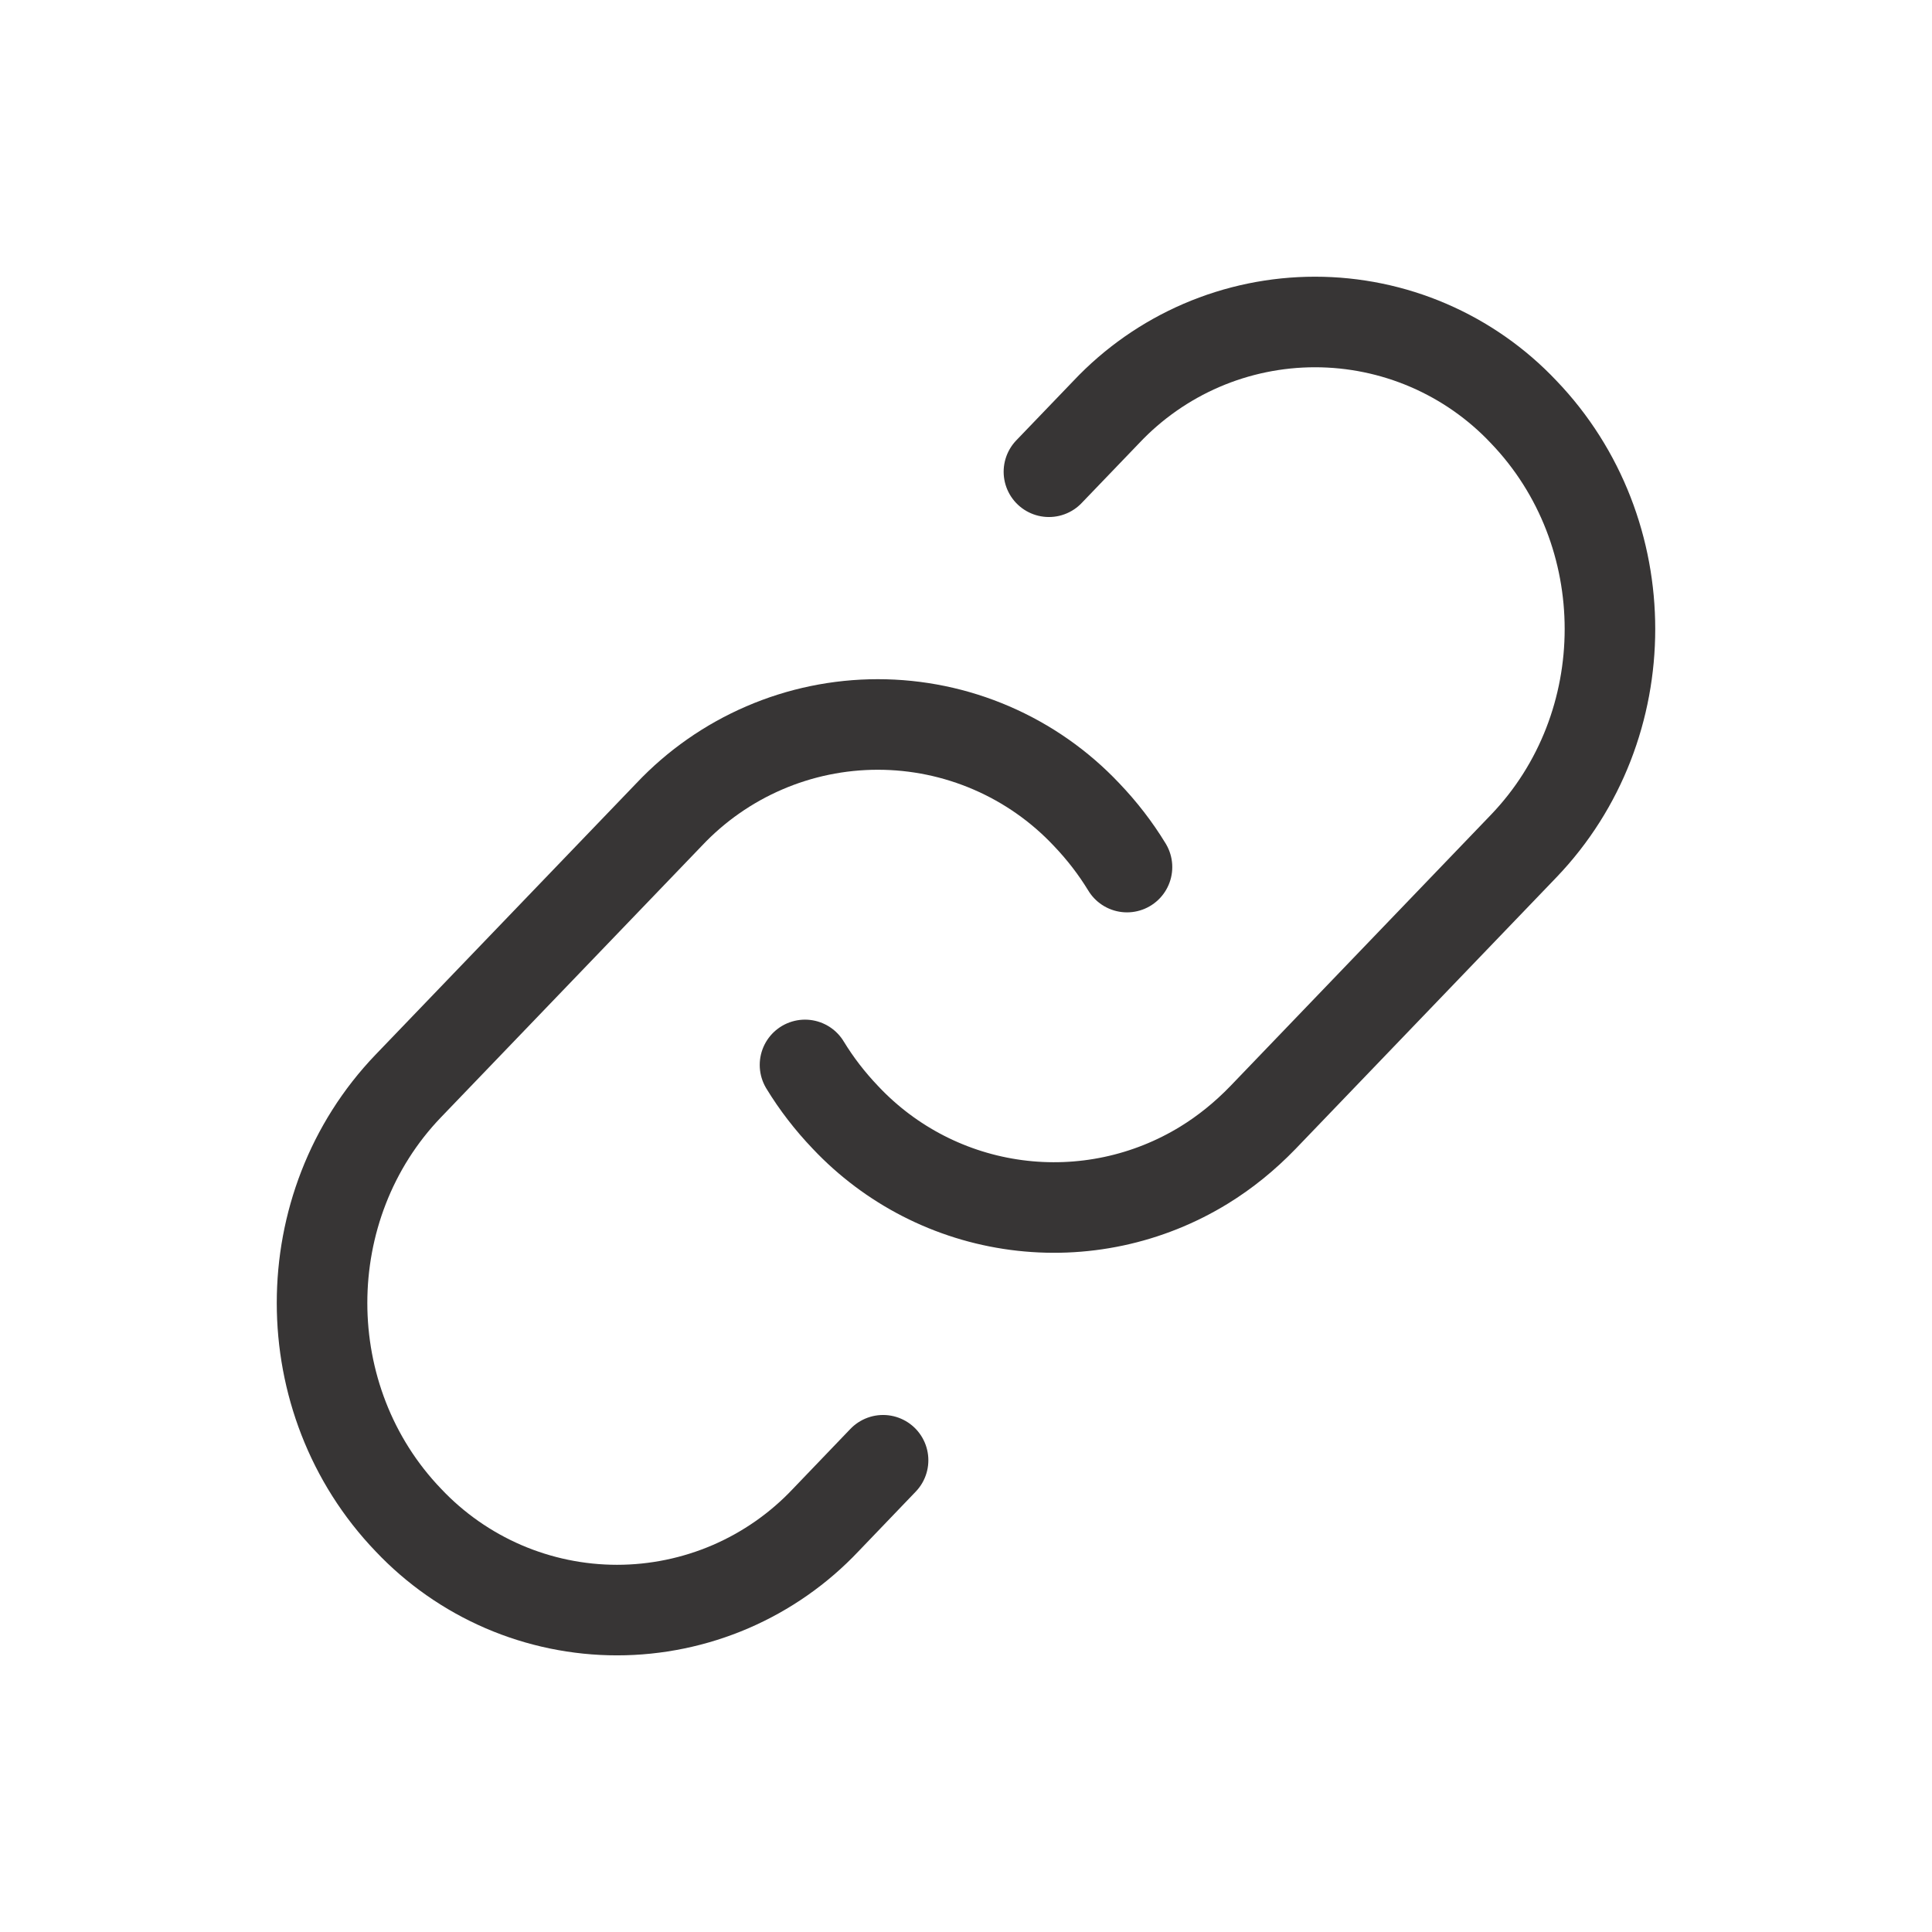
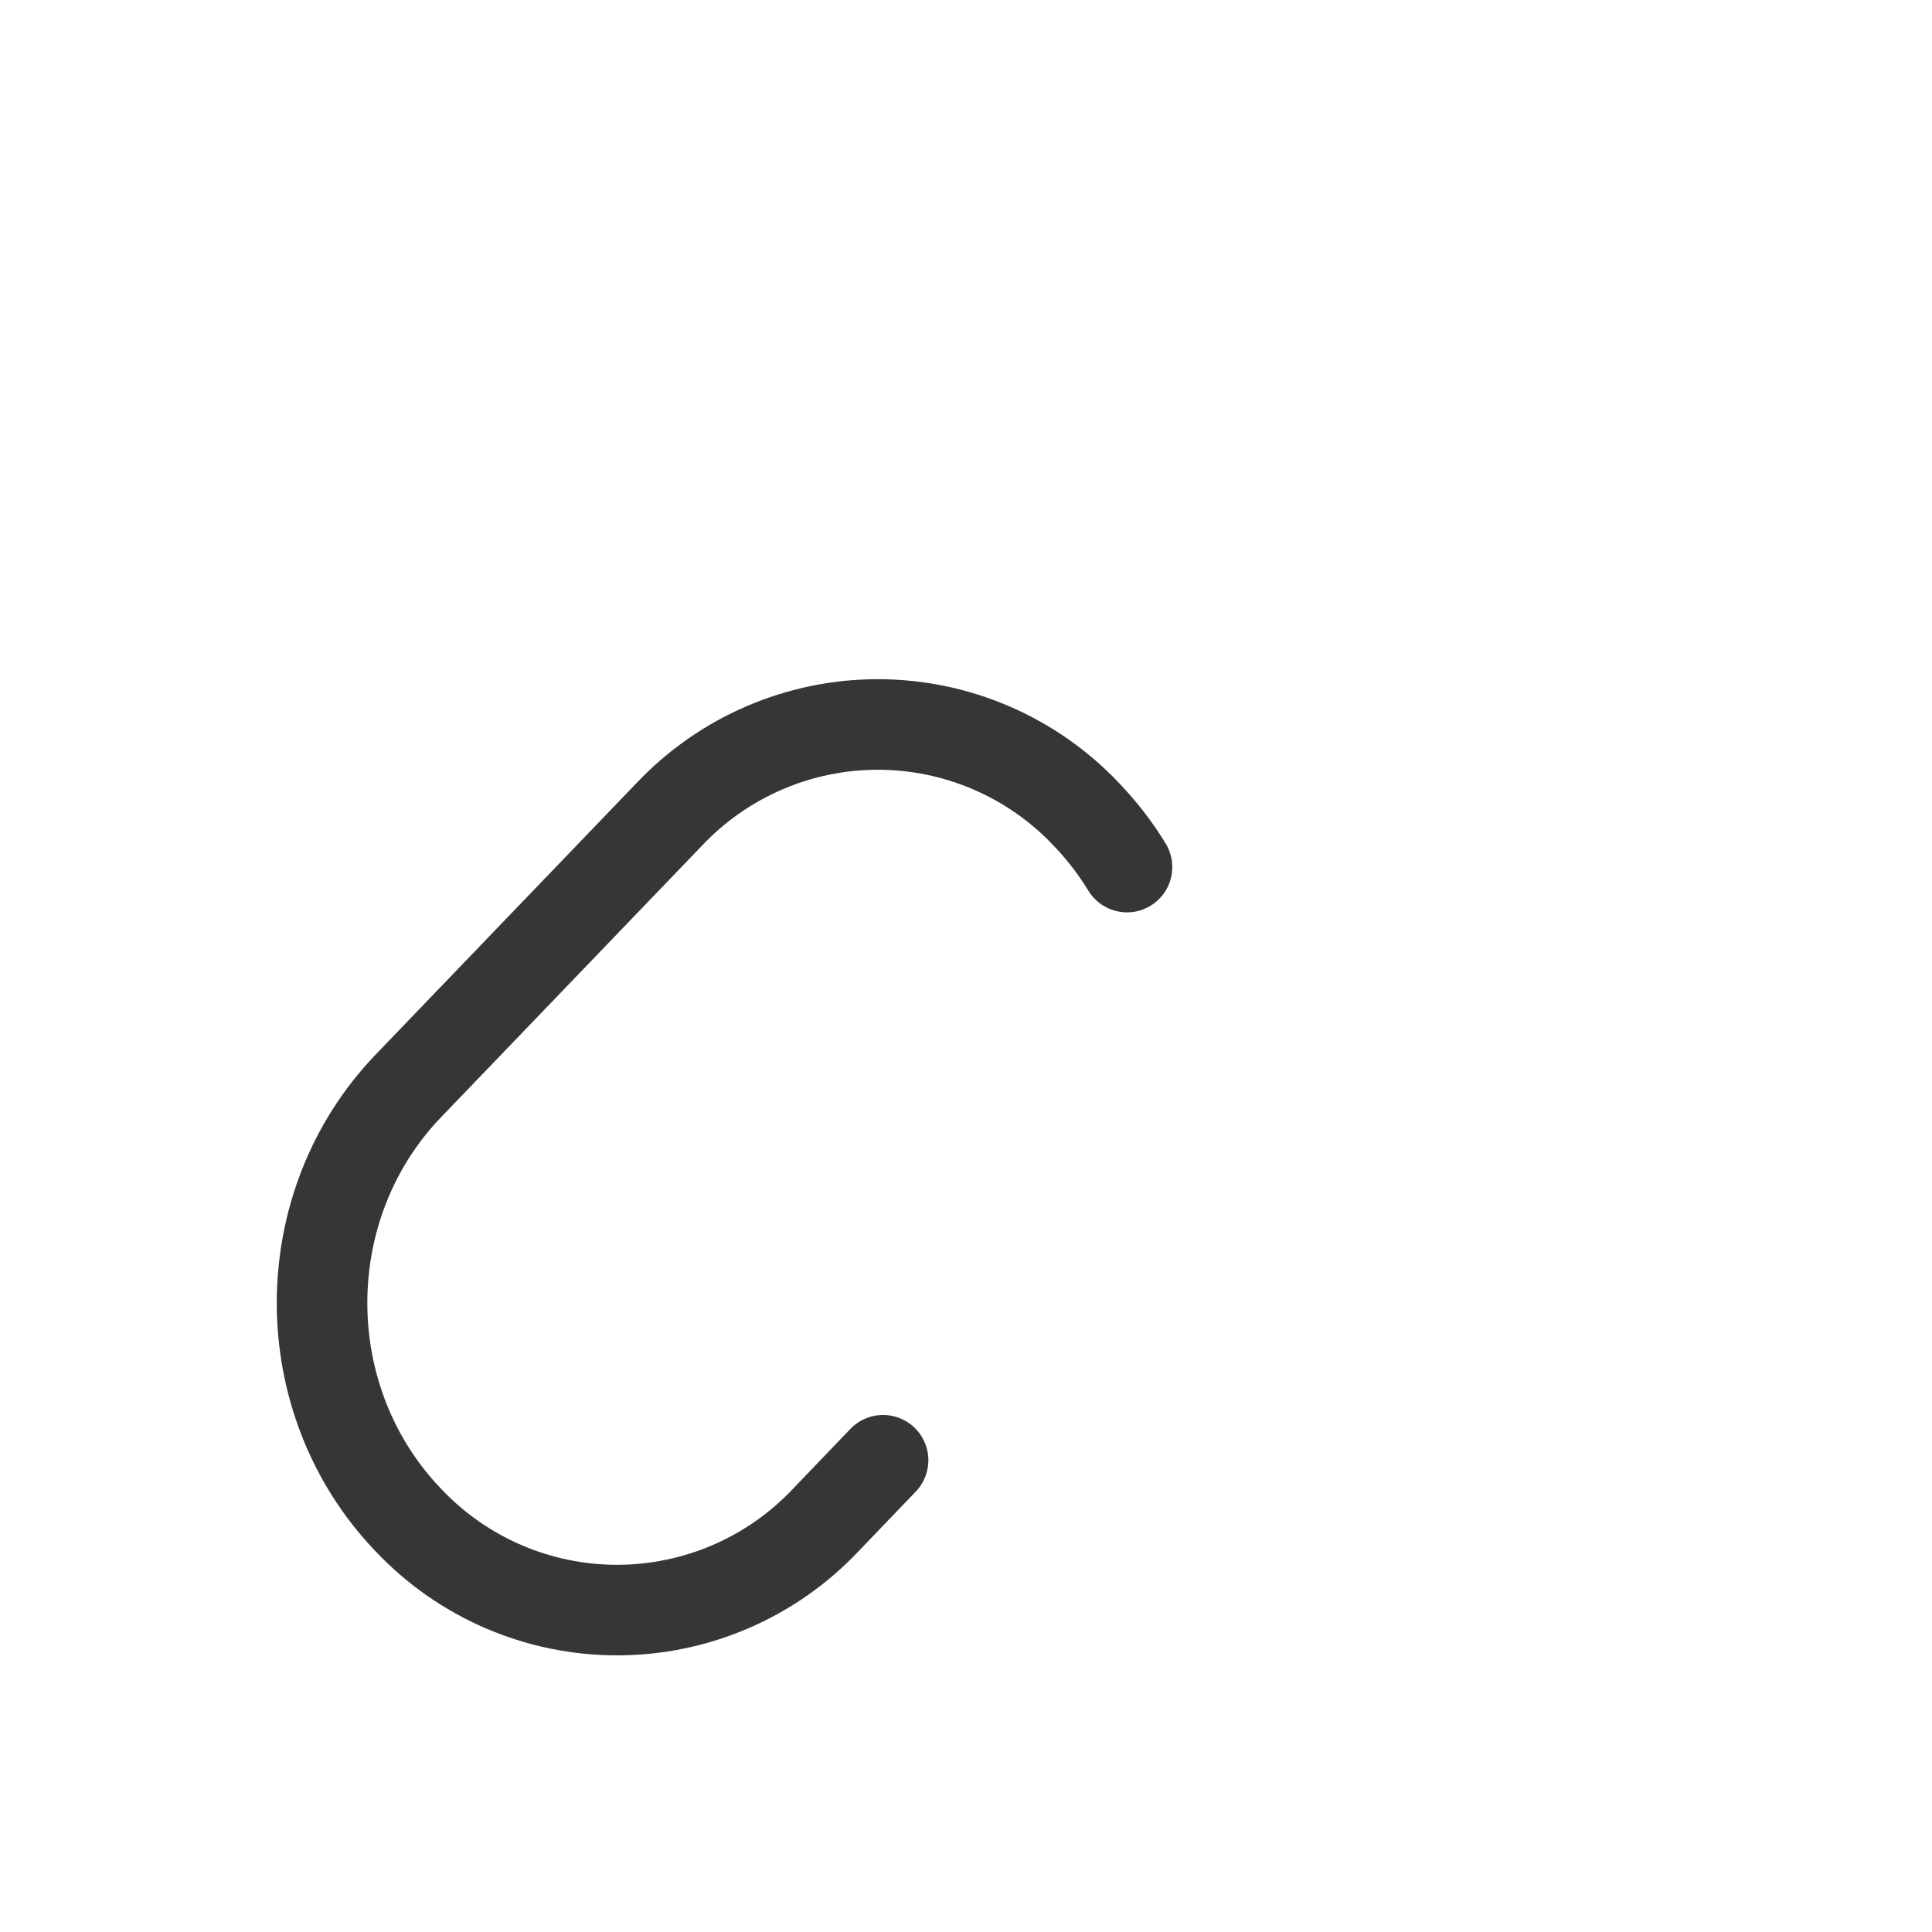
<svg xmlns="http://www.w3.org/2000/svg" fill="none" height="100%" overflow="visible" preserveAspectRatio="none" style="display: block;" viewBox="0 0 64 64" width="100%">
  <g id="hugeicons:link-04">
    <g id="Group">
-       <path d="M26.667 35.277C27.045 35.898 27.493 36.479 28.011 37.021C29.508 38.609 31.506 39.632 33.67 39.918C35.833 40.205 38.029 39.737 39.888 38.595C40.583 38.168 41.232 37.644 41.835 37.021L50.472 28.029C54.285 24.056 54.285 17.619 50.472 13.645C49.584 12.704 48.513 11.955 47.324 11.442C46.136 10.93 44.855 10.666 43.561 10.666C42.267 10.666 40.987 10.93 39.798 11.442C38.61 11.955 37.539 12.704 36.651 13.645L34.747 15.627" id="Vector" stroke="#373535" stroke-linecap="round" stroke-width="3" />
      <path d="M29.253 48.373L27.352 50.355C26.464 51.296 25.392 52.046 24.204 52.559C23.015 53.071 21.734 53.336 20.44 53.336C19.146 53.336 17.865 53.071 16.676 52.559C15.488 52.046 14.416 51.296 13.528 50.355C9.715 46.381 9.715 39.941 13.528 35.971L22.168 26.979C23.056 26.038 24.128 25.288 25.316 24.776C26.504 24.263 27.785 23.999 29.079 23.999C30.373 23.999 31.653 24.263 32.842 24.776C34.03 25.288 35.101 26.038 35.989 26.979C36.507 27.521 36.955 28.102 37.333 28.723" id="Vector_2" stroke="#373535" stroke-linecap="round" stroke-width="3" />
    </g>
  </g>
</svg>